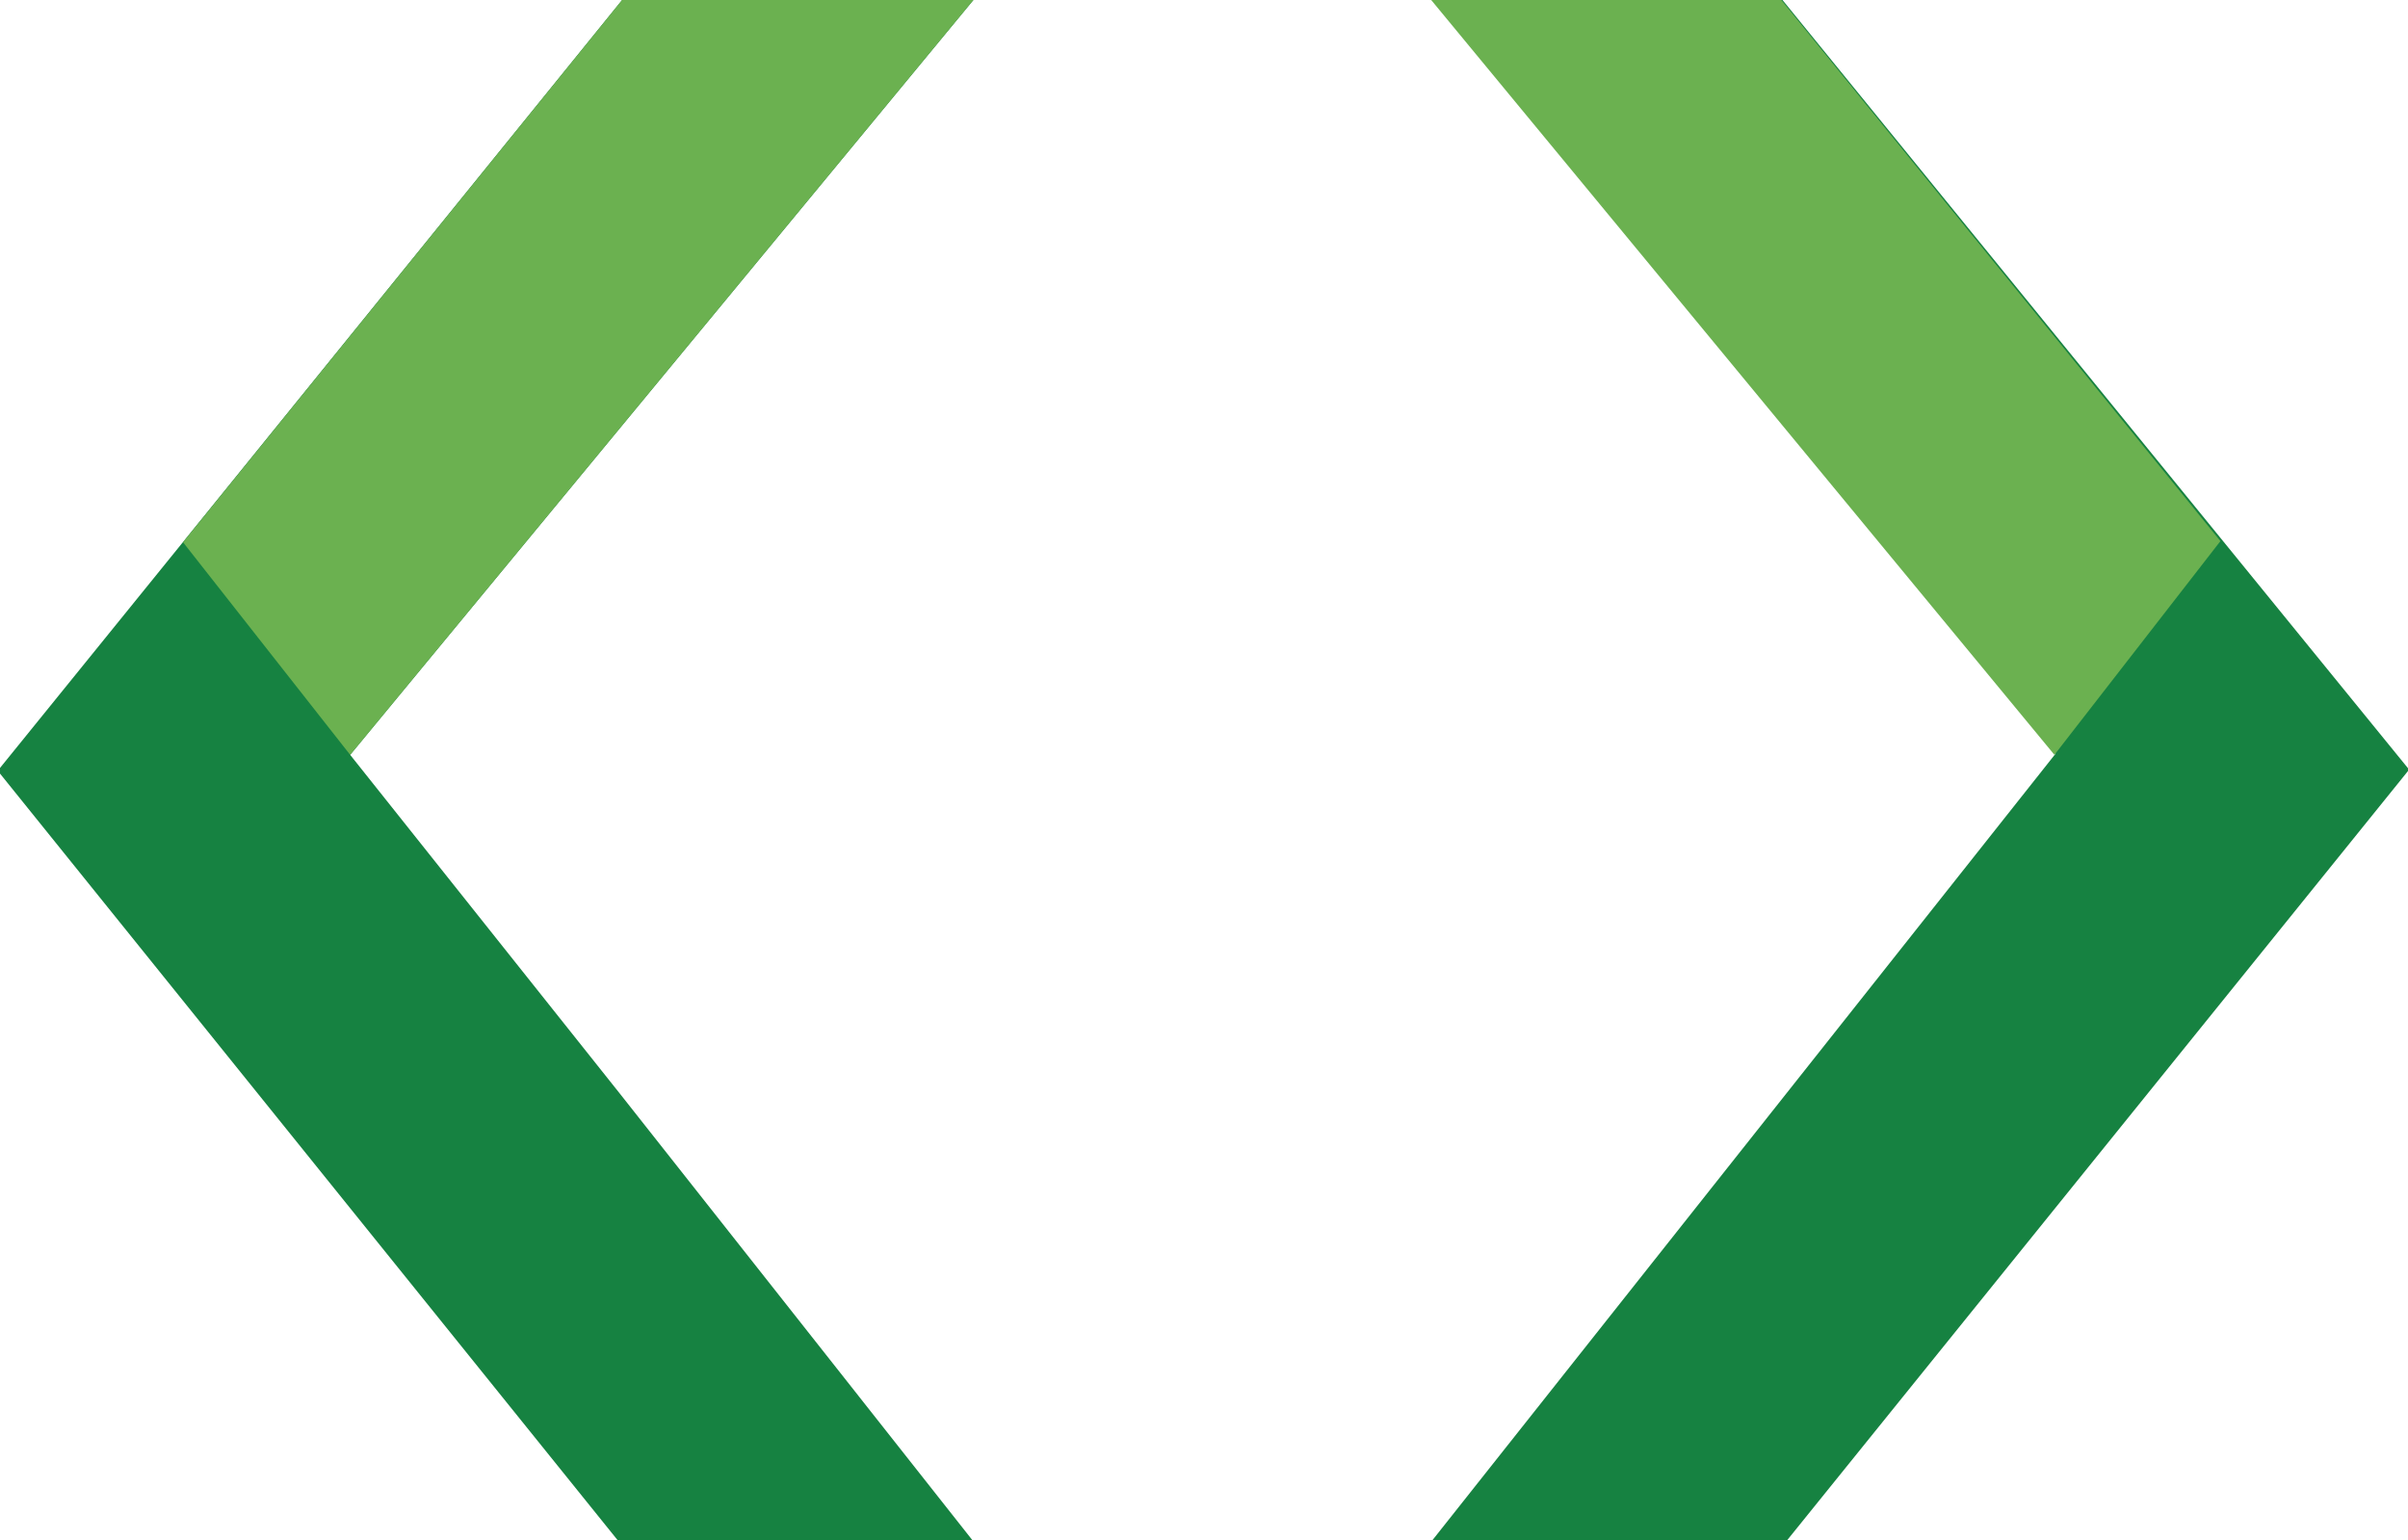
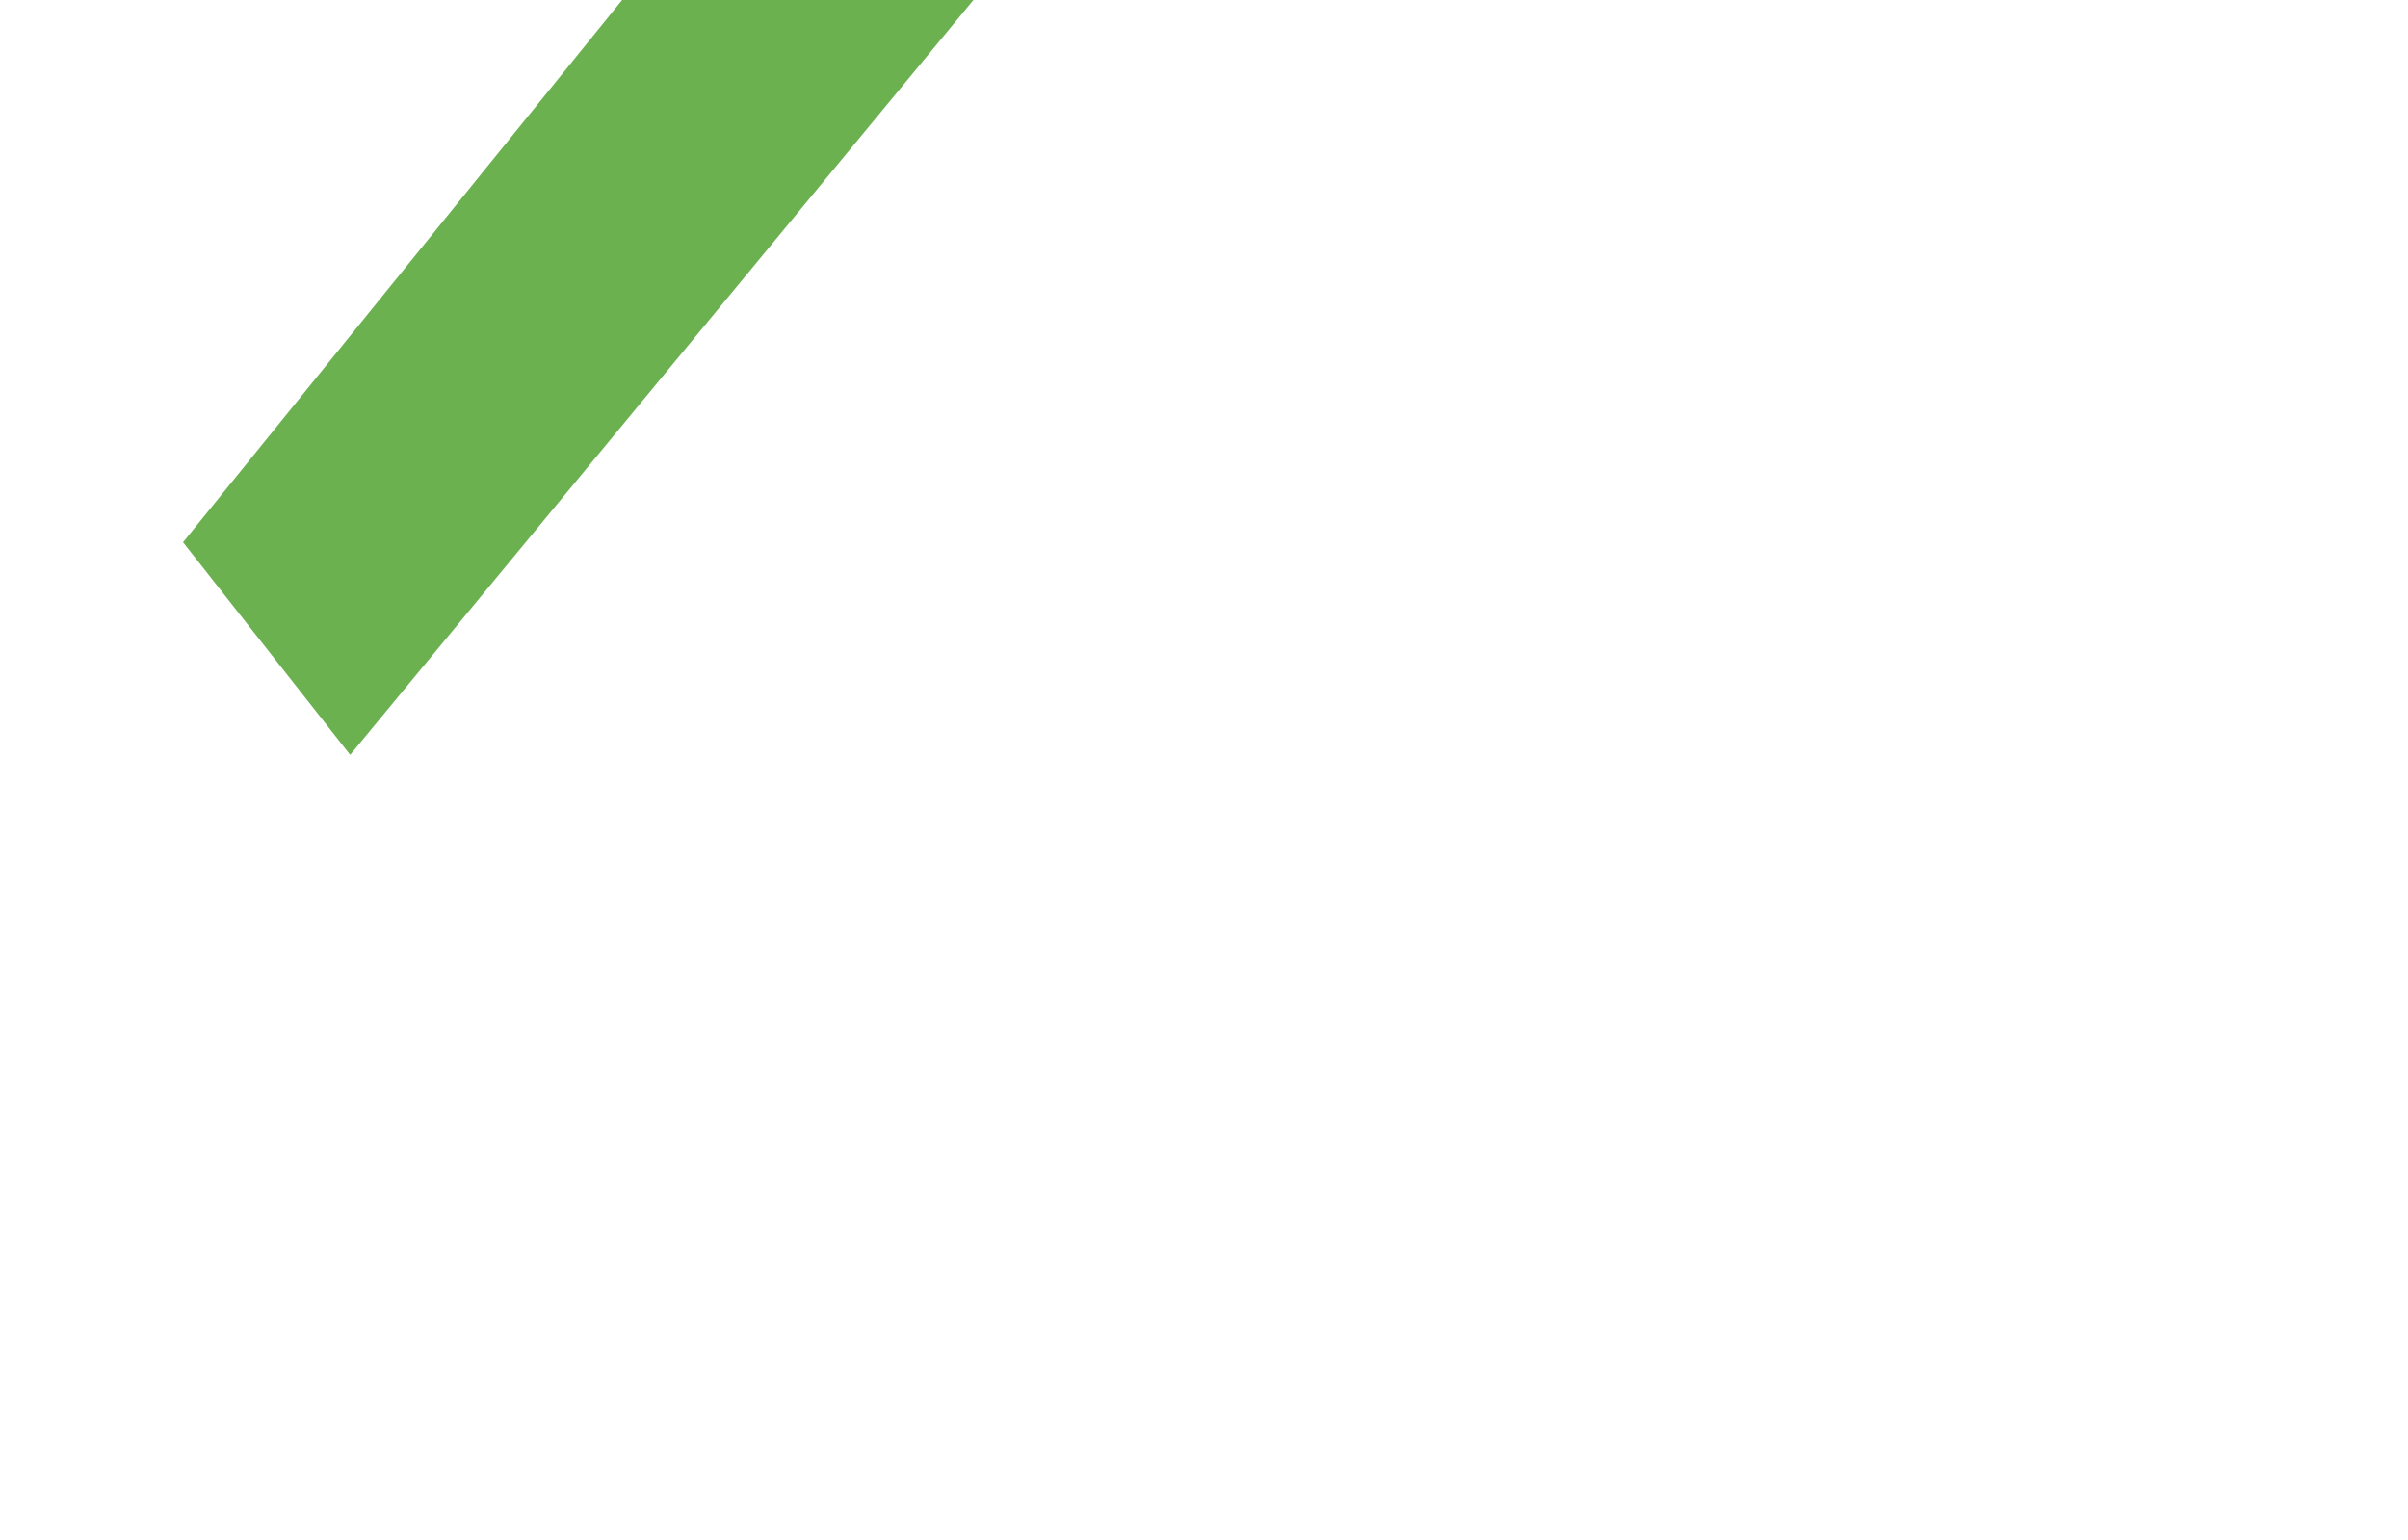
<svg xmlns="http://www.w3.org/2000/svg" version="1.1" id="Layer_1" x="0px" y="0px" viewBox="0 0 211.8 135.5" style="enable-background:new 0 0 211.8 135.5;" xml:space="preserve">
  <style type="text/css">
	.st0{fill:#168241;}
	.st1{fill:#6BB150;}
</style>
  <g id="logo_on_dark_bg" transform="translate(-251 6)">
    <g transform="matrix(1, 0, 0, 1, 251, -6)">
-       <path id="Path_177-2" class="st0" d="M-0.2,67.8l54.7,67.9h31.2L54.6,96.3L30.8,66.4L85.7-0.1H54.8L-0.2,67.8z" />
-     </g>
+       </g>
    <g transform="matrix(1, 0, 0, 1, 251, -6)">
-       <path id="Path_178-2" class="st0" d="M156.7-0.1h-30.8l54.9,66.4l-54.9,69.3h31.2l54.8-67.9L156.7-0.1z" />
-     </g>
+       </g>
    <g transform="matrix(1, 0, 0, 1, 251, -6)">
      <path id="Path_179-2" class="st1" d="M30.8,66.4L85.7-0.1H54.8L16.1,47.7L30.8,66.4z" />
    </g>
    <g transform="matrix(1, 0, 0, 1, 251, -6)">
-       <path id="Path_180-2" class="st1" d="M180.7,66.4L125.8-0.1h30.8l38.7,47.7L180.7,66.4z" />
-     </g>
+       </g>
  </g>
</svg>